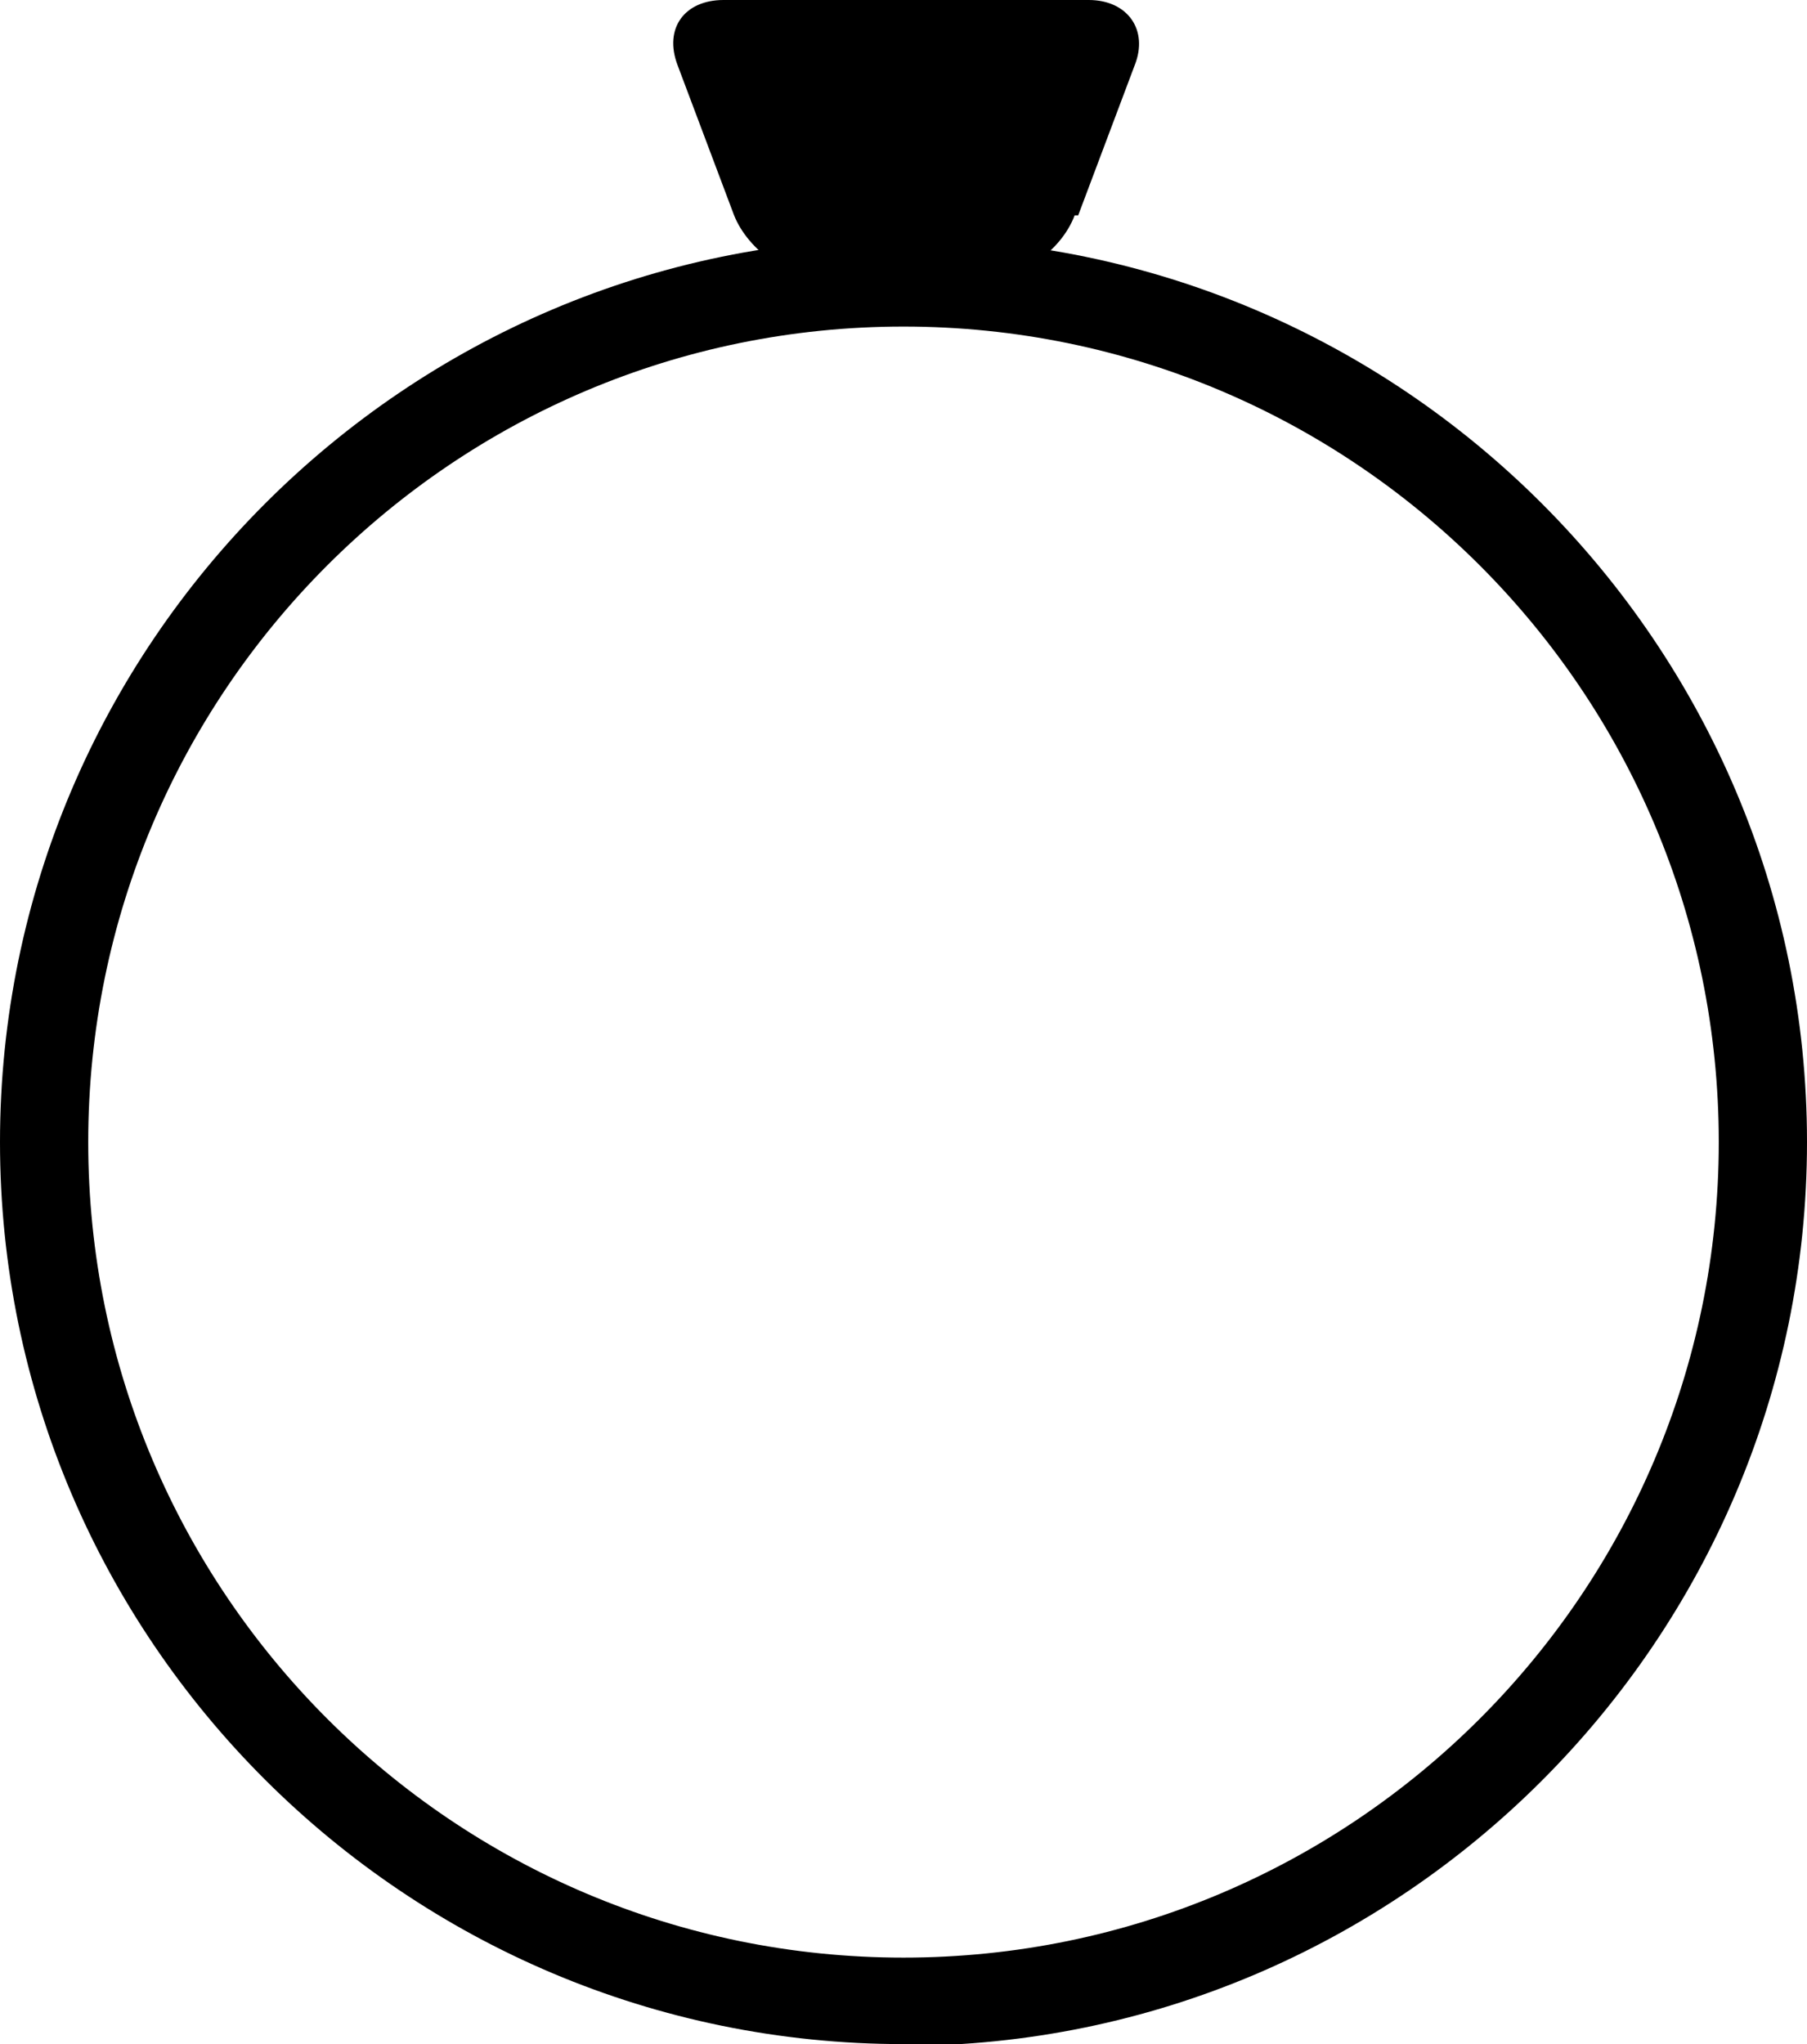
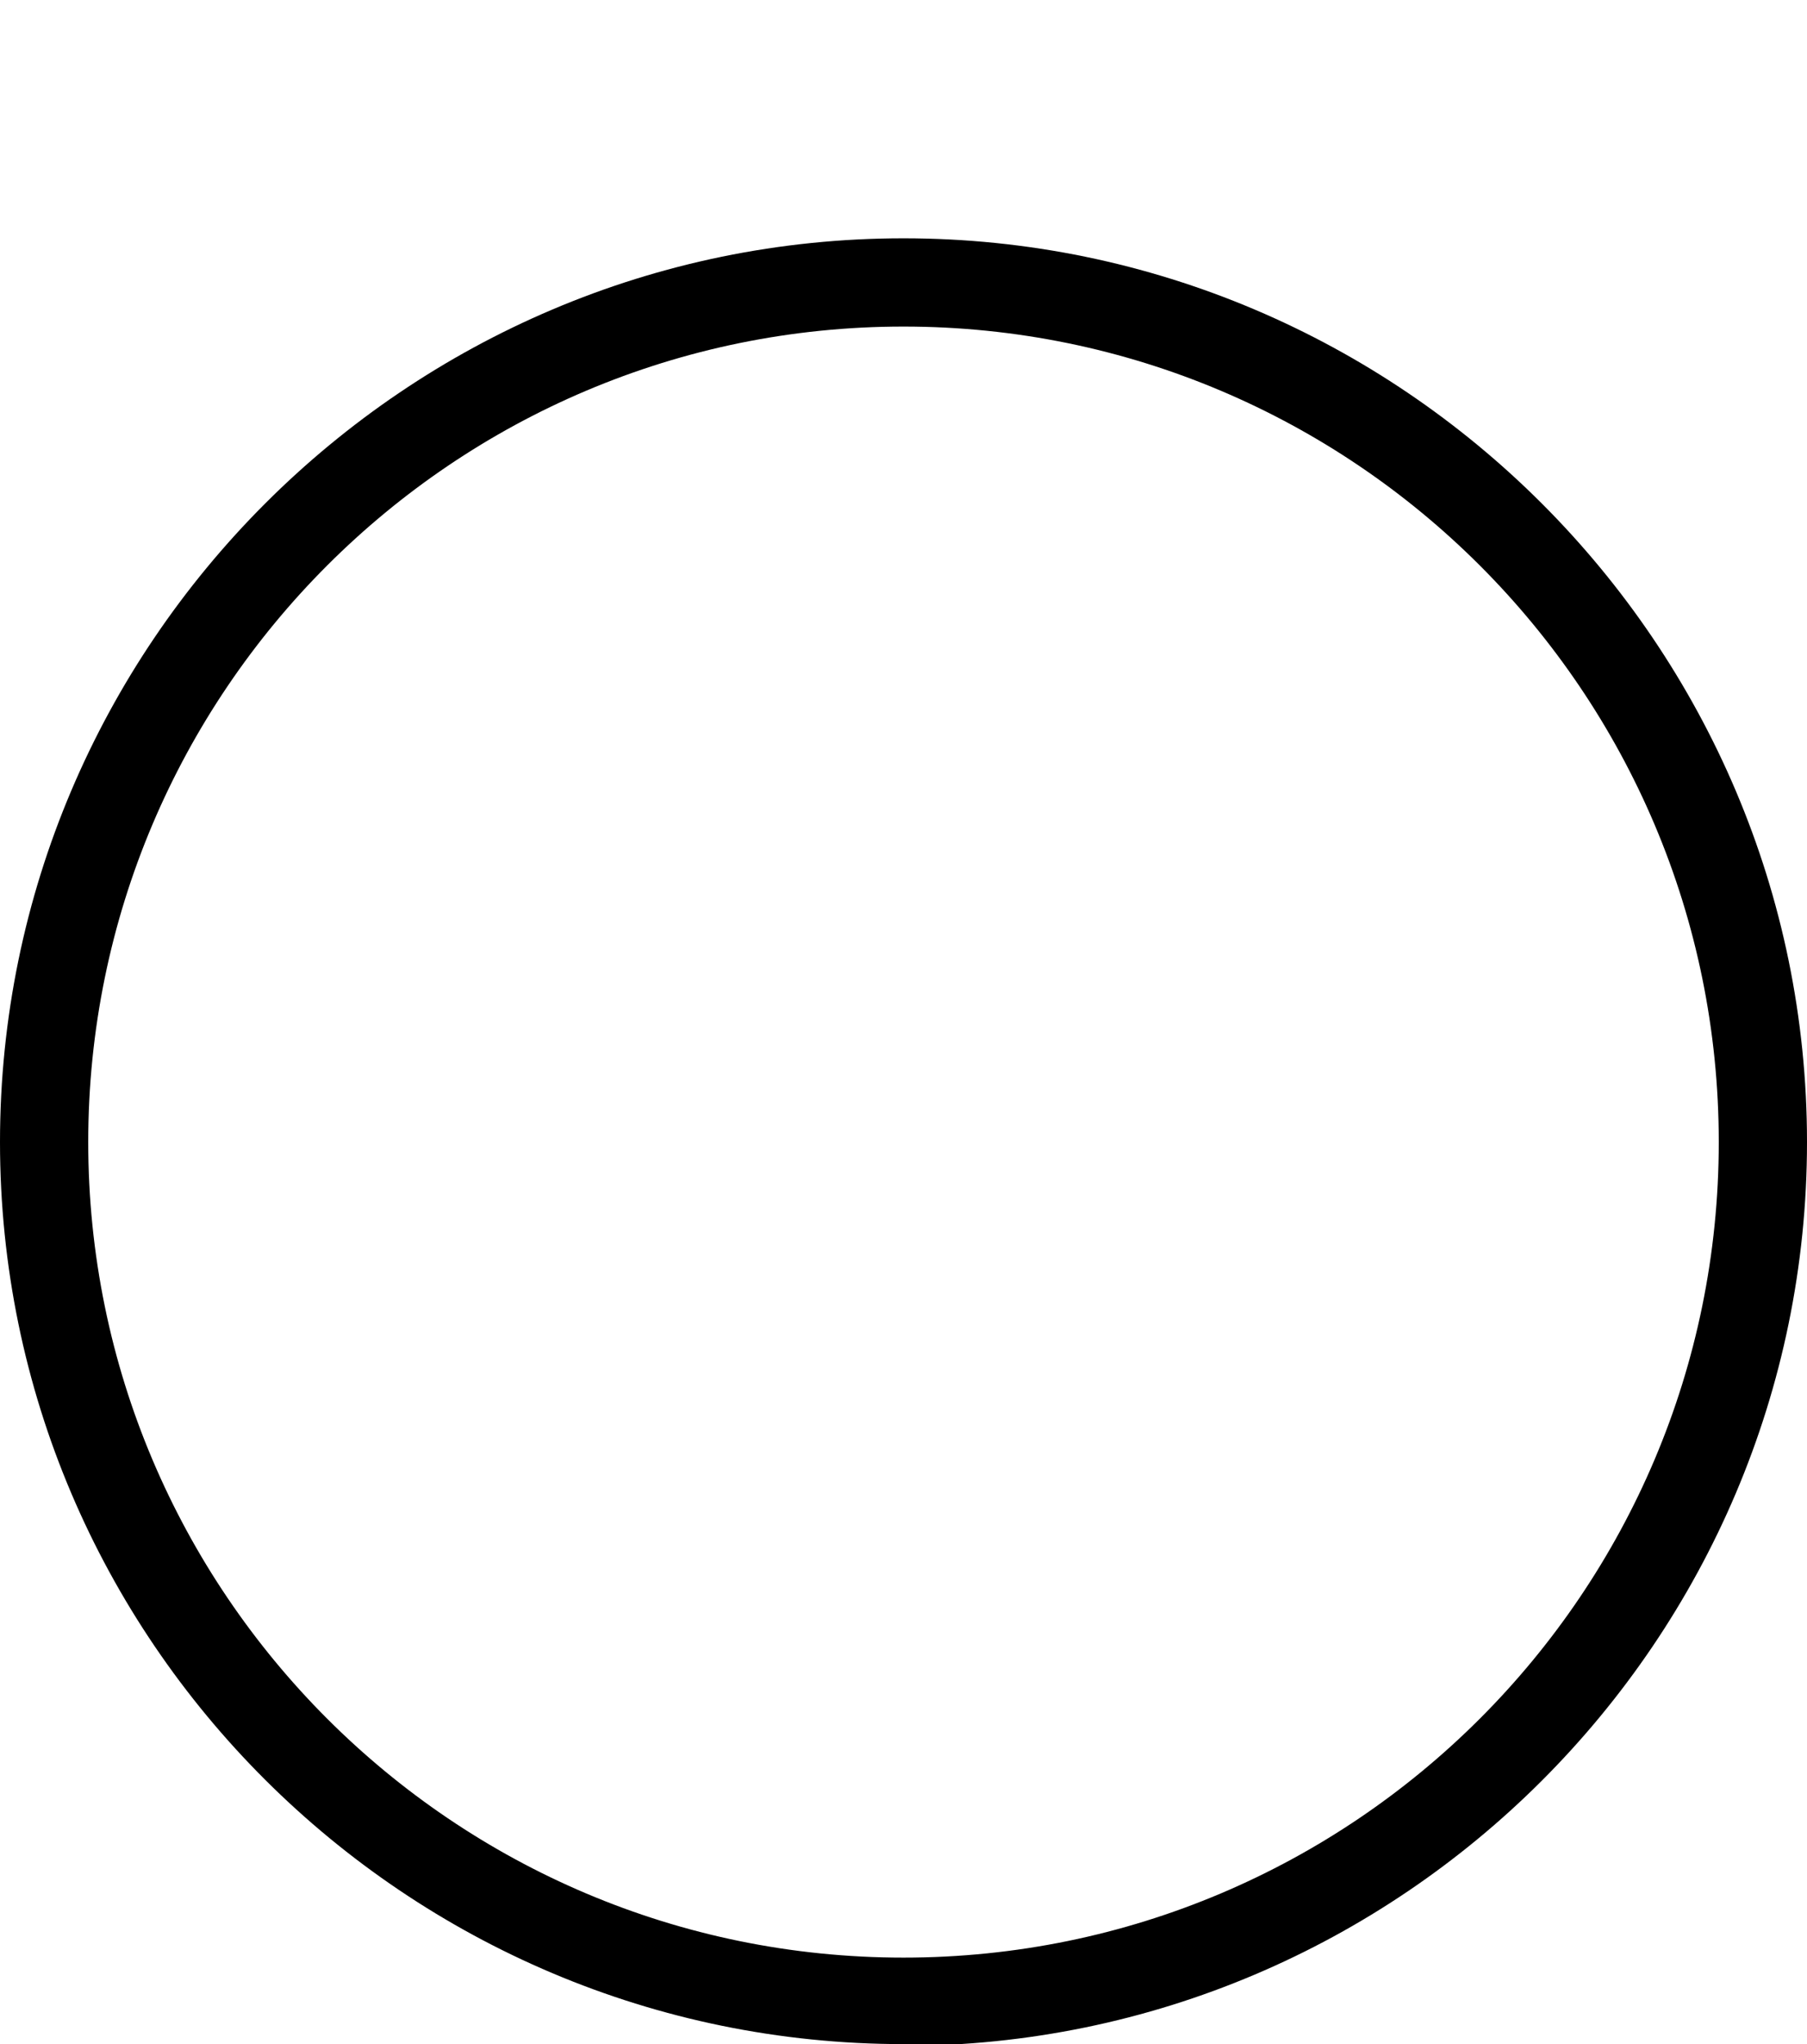
<svg xmlns="http://www.w3.org/2000/svg" id="Layer_1" version="1.1" viewBox="0 0 102.4 115.8">
-   <path d="M60.9,12.2c-.8,2.1-3.2,3.7-5.4,3.7h-8.5c-2.2,0-4.6-1.7-5.4-3.7l-3.2-8.5c-.8-2.1.4-3.7,2.6-3.7h20.7c2.2,0,3.4,1.7,2.6,3.7l-3.2,8.5Z" />
  <path d="M51.2,115.8C23,115.8,0,92.9,0,64.7S23,13.5,51.2,13.5s51.2,23,51.2,51.2-23,51.2-51.2,51.2ZM51.2,18.5c-25.5,0-46.2,20.7-46.2,46.2s20.7,46.2,46.2,46.2,46.2-20.7,46.2-46.2-20.7-46.2-46.2-46.2Z" />
</svg>